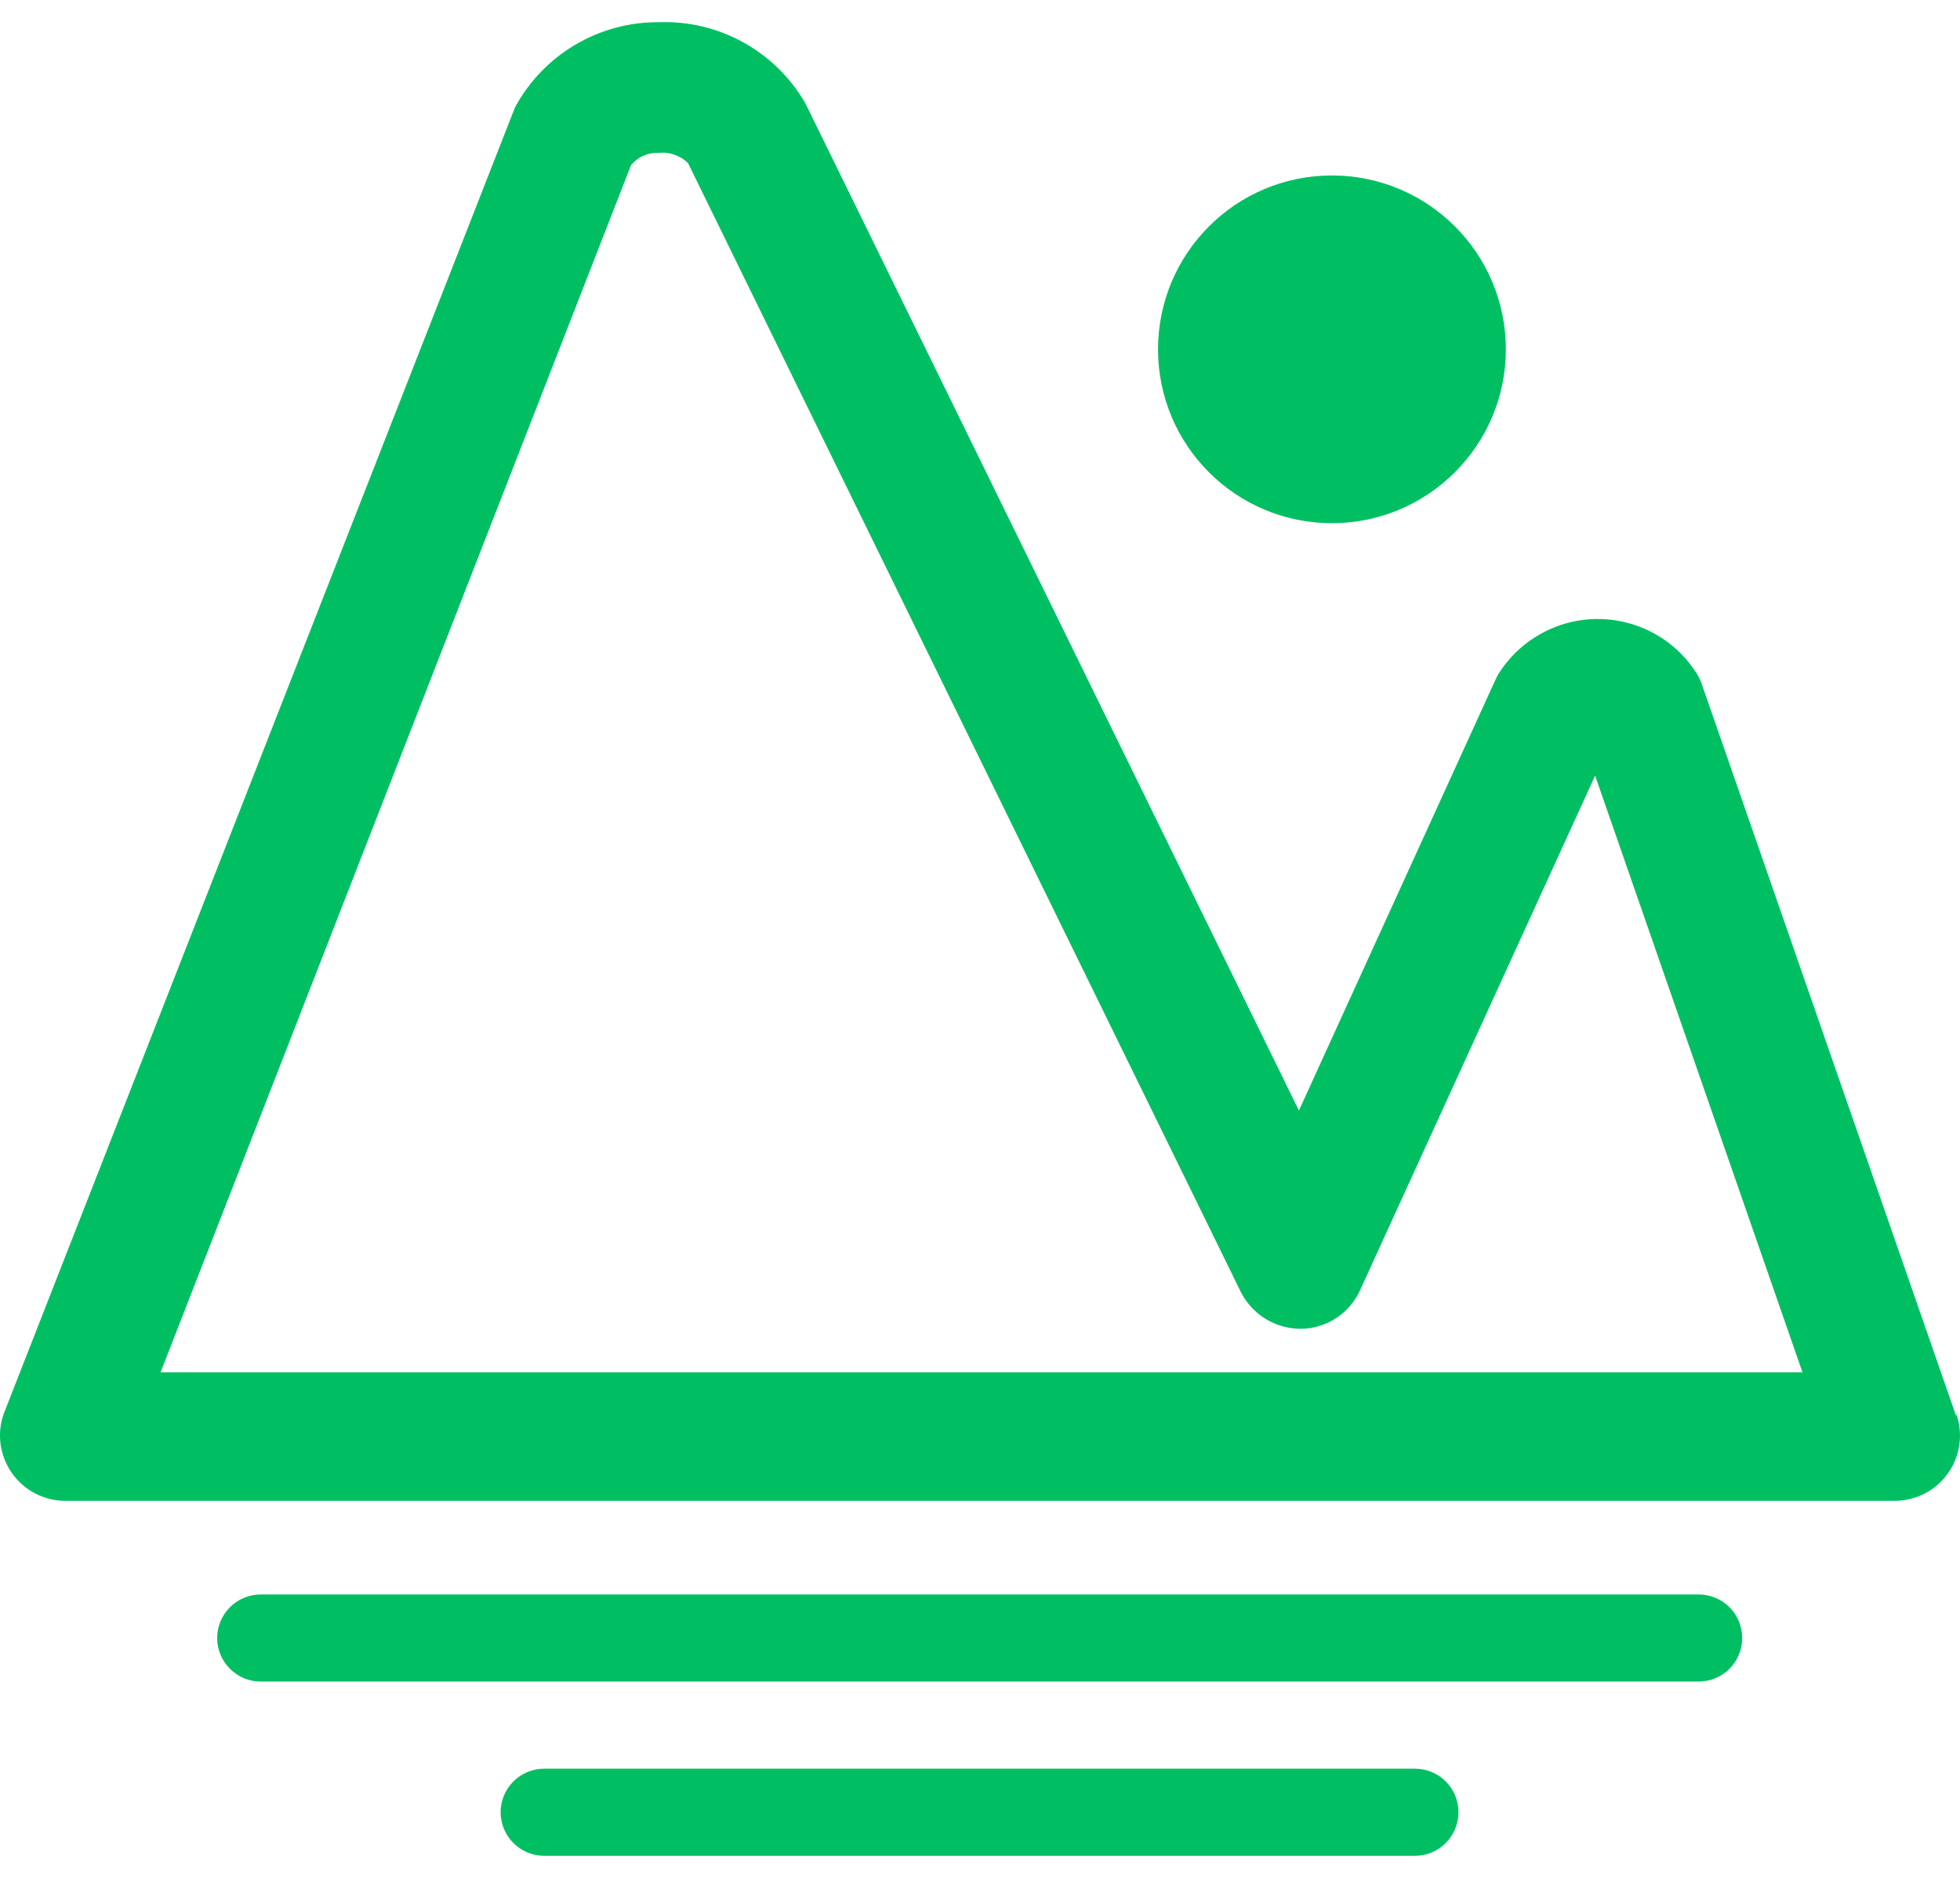
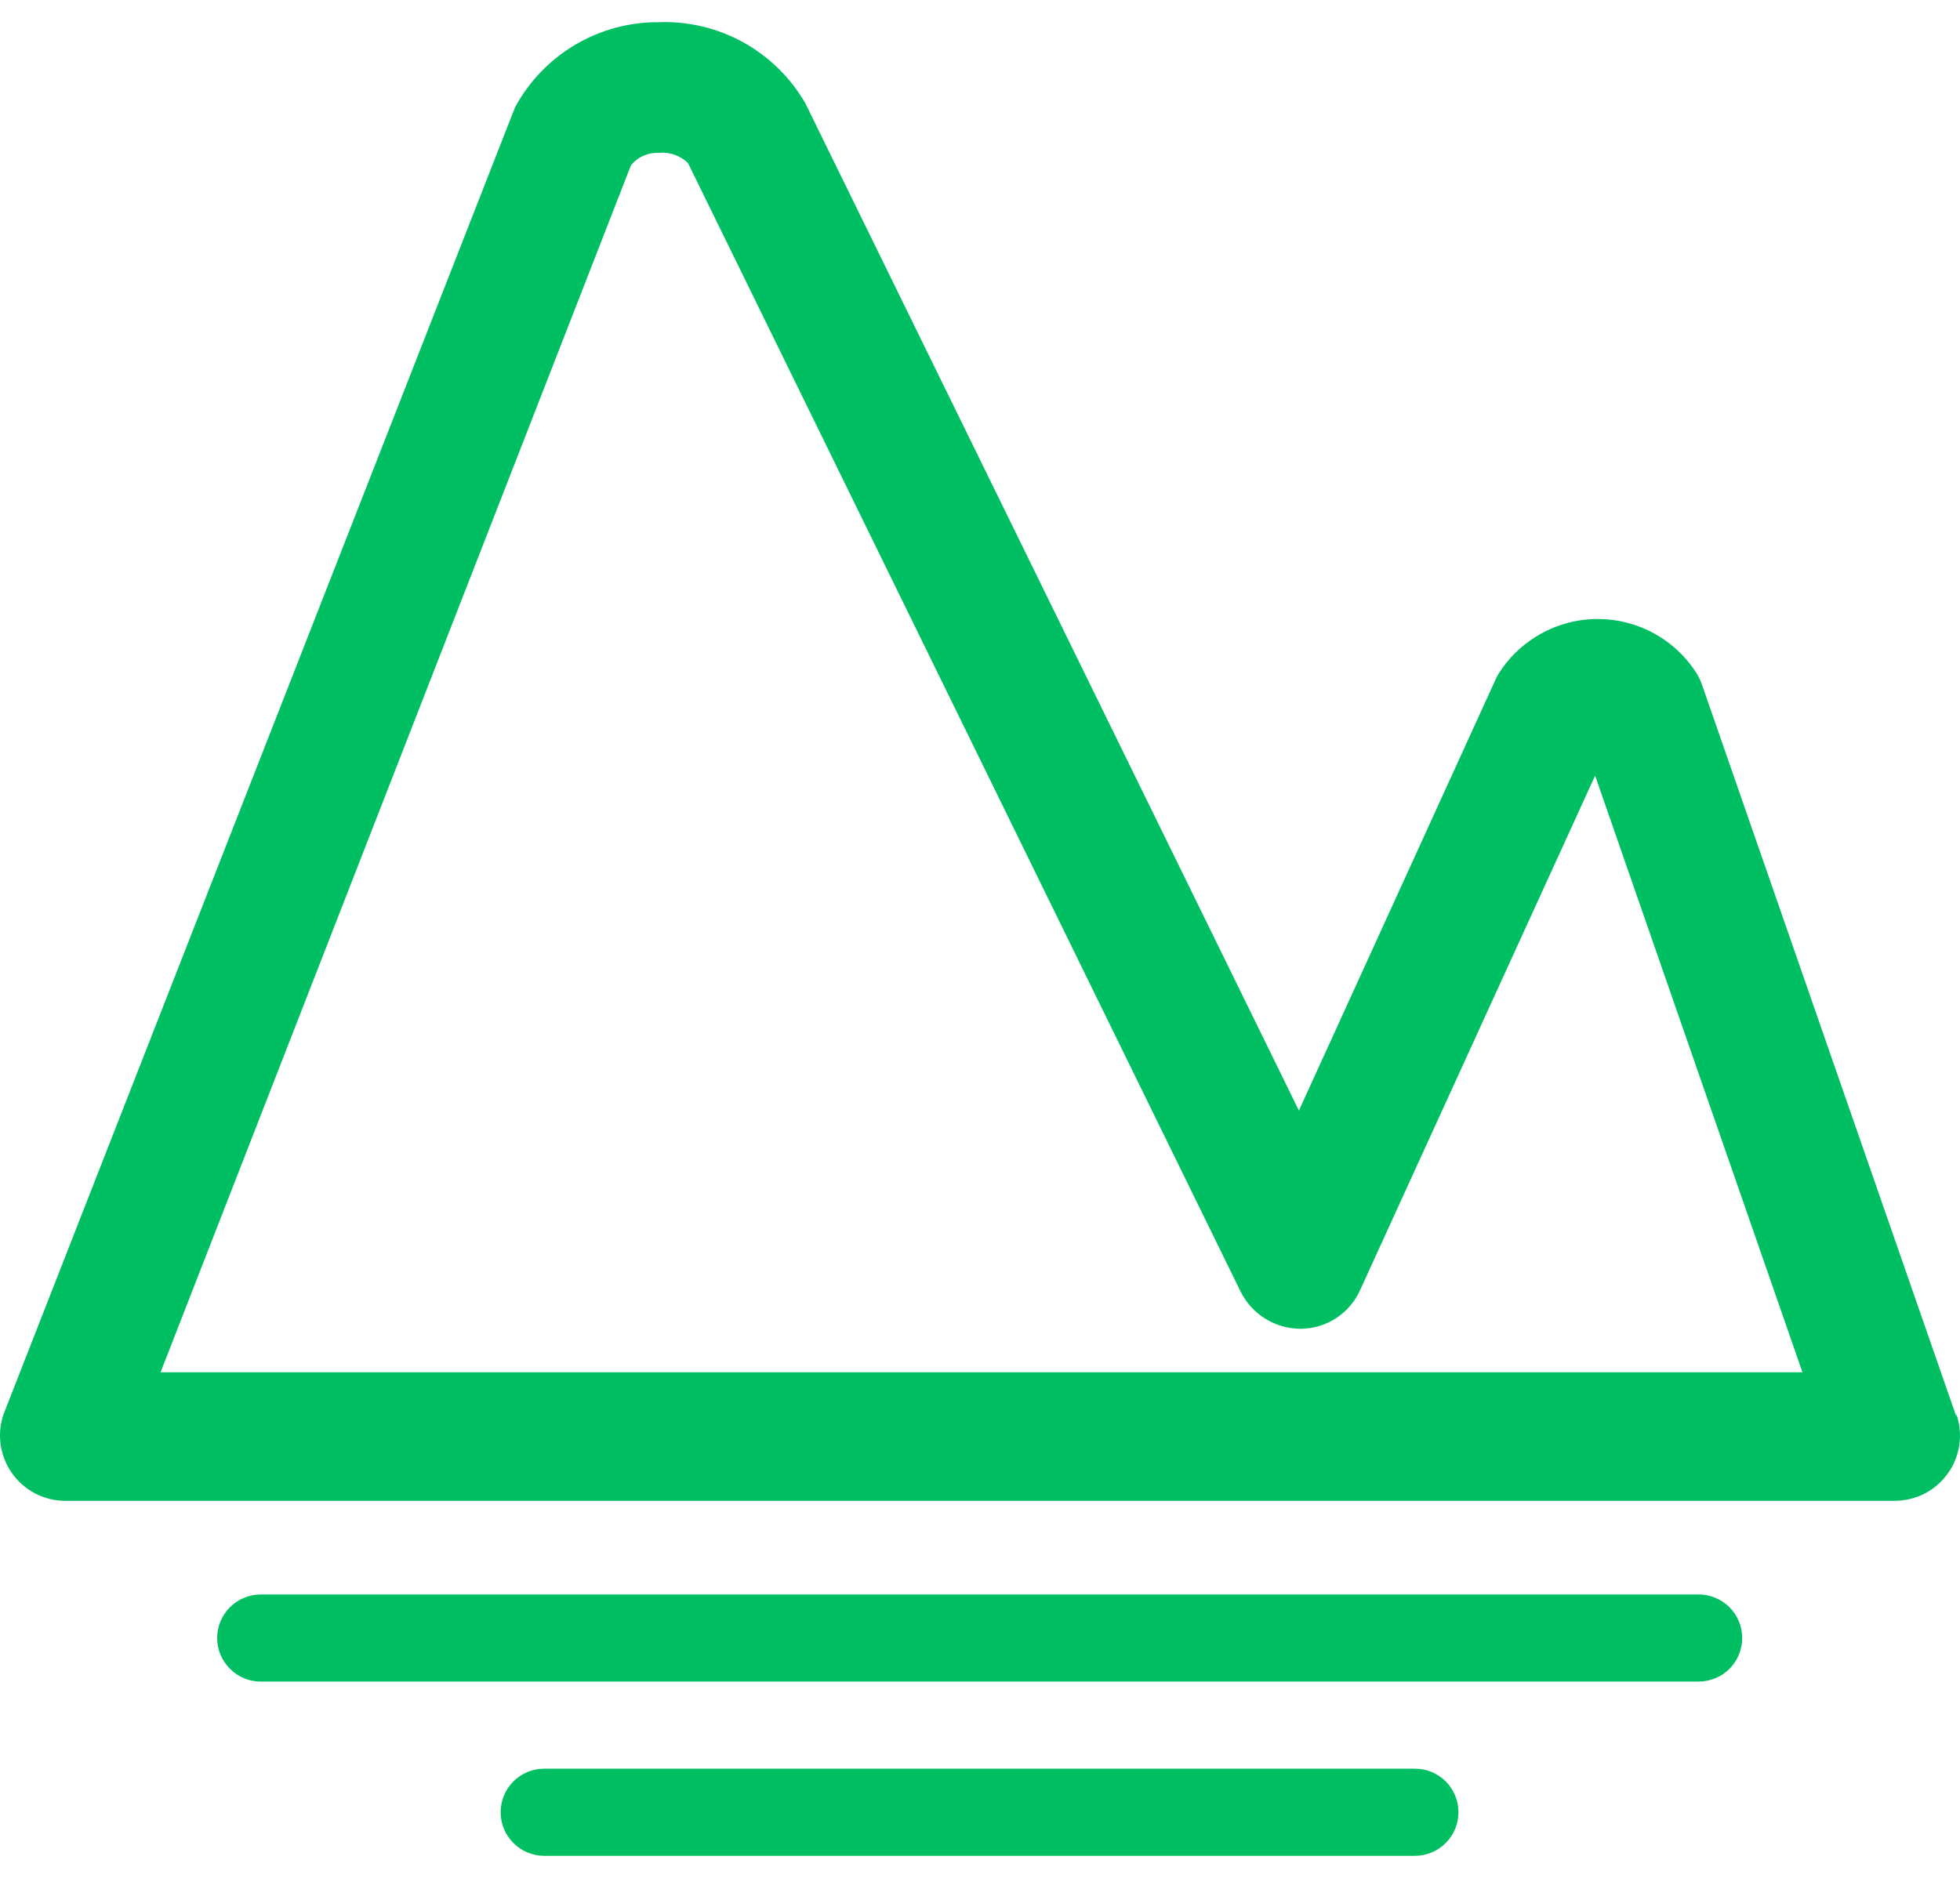
<svg xmlns="http://www.w3.org/2000/svg" width="24" height="23" viewBox="0 0 24 23" fill="none">
  <path d="M23.954 17.347L20.844 8.396C20.827 8.344 20.803 8.294 20.775 8.247C20.35 7.578 19.463 7.38 18.794 7.806C18.616 7.919 18.466 8.069 18.353 8.247C18.337 8.272 18.323 8.299 18.311 8.327L15.905 13.602L9.861 1.264C9.68 0.951 9.417 0.693 9.1 0.518C8.783 0.343 8.425 0.258 8.063 0.272C7.704 0.27 7.351 0.366 7.042 0.549C6.733 0.732 6.479 0.996 6.308 1.312L6.276 1.392L0.046 17.315C0.003 17.435 -0.01 17.564 0.007 17.69C0.025 17.816 0.072 17.936 0.145 18.041C0.218 18.145 0.315 18.23 0.427 18.29C0.54 18.349 0.665 18.381 0.793 18.382H23.197C23.325 18.382 23.451 18.352 23.566 18.294C23.68 18.235 23.778 18.15 23.852 18.045C23.927 17.941 23.975 17.82 23.992 17.692C24.01 17.566 23.997 17.436 23.954 17.315V17.347H23.954ZM1.966 16.808L7.727 2.022C7.769 1.972 7.821 1.932 7.88 1.907C7.939 1.881 8.004 1.869 8.069 1.872C8.134 1.865 8.2 1.873 8.262 1.896C8.324 1.918 8.38 1.953 8.426 2L15.195 15.827C15.264 15.961 15.368 16.075 15.498 16.154C15.626 16.233 15.775 16.274 15.926 16.275C16.081 16.274 16.233 16.229 16.363 16.143C16.492 16.058 16.595 15.937 16.657 15.795L19.532 9.5L22.071 16.808H1.966L1.966 16.808ZM20.796 19.529H3.193C3.051 19.529 2.916 19.585 2.816 19.685C2.716 19.785 2.659 19.921 2.659 20.062C2.659 20.204 2.716 20.34 2.816 20.439C2.916 20.54 3.051 20.596 3.193 20.596H20.796C20.866 20.596 20.936 20.583 21.001 20.556C21.067 20.53 21.126 20.49 21.176 20.441C21.226 20.391 21.265 20.332 21.292 20.267C21.319 20.202 21.333 20.133 21.333 20.062C21.333 19.992 21.319 19.922 21.292 19.857C21.265 19.792 21.226 19.733 21.176 19.684C21.126 19.634 21.067 19.595 21.001 19.569C20.936 19.542 20.866 19.528 20.796 19.529ZM17.329 21.663H6.66C6.519 21.663 6.385 21.72 6.285 21.82C6.186 21.92 6.13 22.055 6.13 22.196C6.13 22.337 6.186 22.472 6.285 22.572C6.385 22.672 6.519 22.729 6.66 22.73H17.329C17.47 22.729 17.605 22.672 17.704 22.572C17.803 22.472 17.859 22.337 17.859 22.196C17.859 22.055 17.803 21.92 17.704 21.82C17.605 21.72 17.47 21.663 17.329 21.663Z" fill="#00BF63" />
-   <path d="M16.309 6.408C17.485 6.408 18.439 5.454 18.439 4.279C18.439 3.102 17.485 2.149 16.309 2.149C15.133 2.149 14.18 3.103 14.18 4.279C14.18 5.455 15.133 6.408 16.309 6.408ZM16.309 2.859C17.093 2.859 17.729 3.494 17.729 4.279C17.729 5.063 17.093 5.698 16.309 5.698C15.525 5.698 14.89 5.062 14.89 4.279C14.89 3.494 15.525 2.859 16.309 2.859Z" fill="#00BF63" />
-   <path d="M14.643 4.183C14.643 4.625 14.818 5.049 15.131 5.362C15.443 5.674 15.867 5.85 16.309 5.85C16.751 5.85 17.175 5.674 17.488 5.362C17.8 5.049 17.976 4.625 17.976 4.183C17.976 3.741 17.8 3.317 17.488 3.005C17.175 2.692 16.751 2.517 16.309 2.517C15.867 2.517 15.443 2.692 15.131 3.005C14.818 3.317 14.643 3.741 14.643 4.183Z" fill="#00BF63" />
</svg>